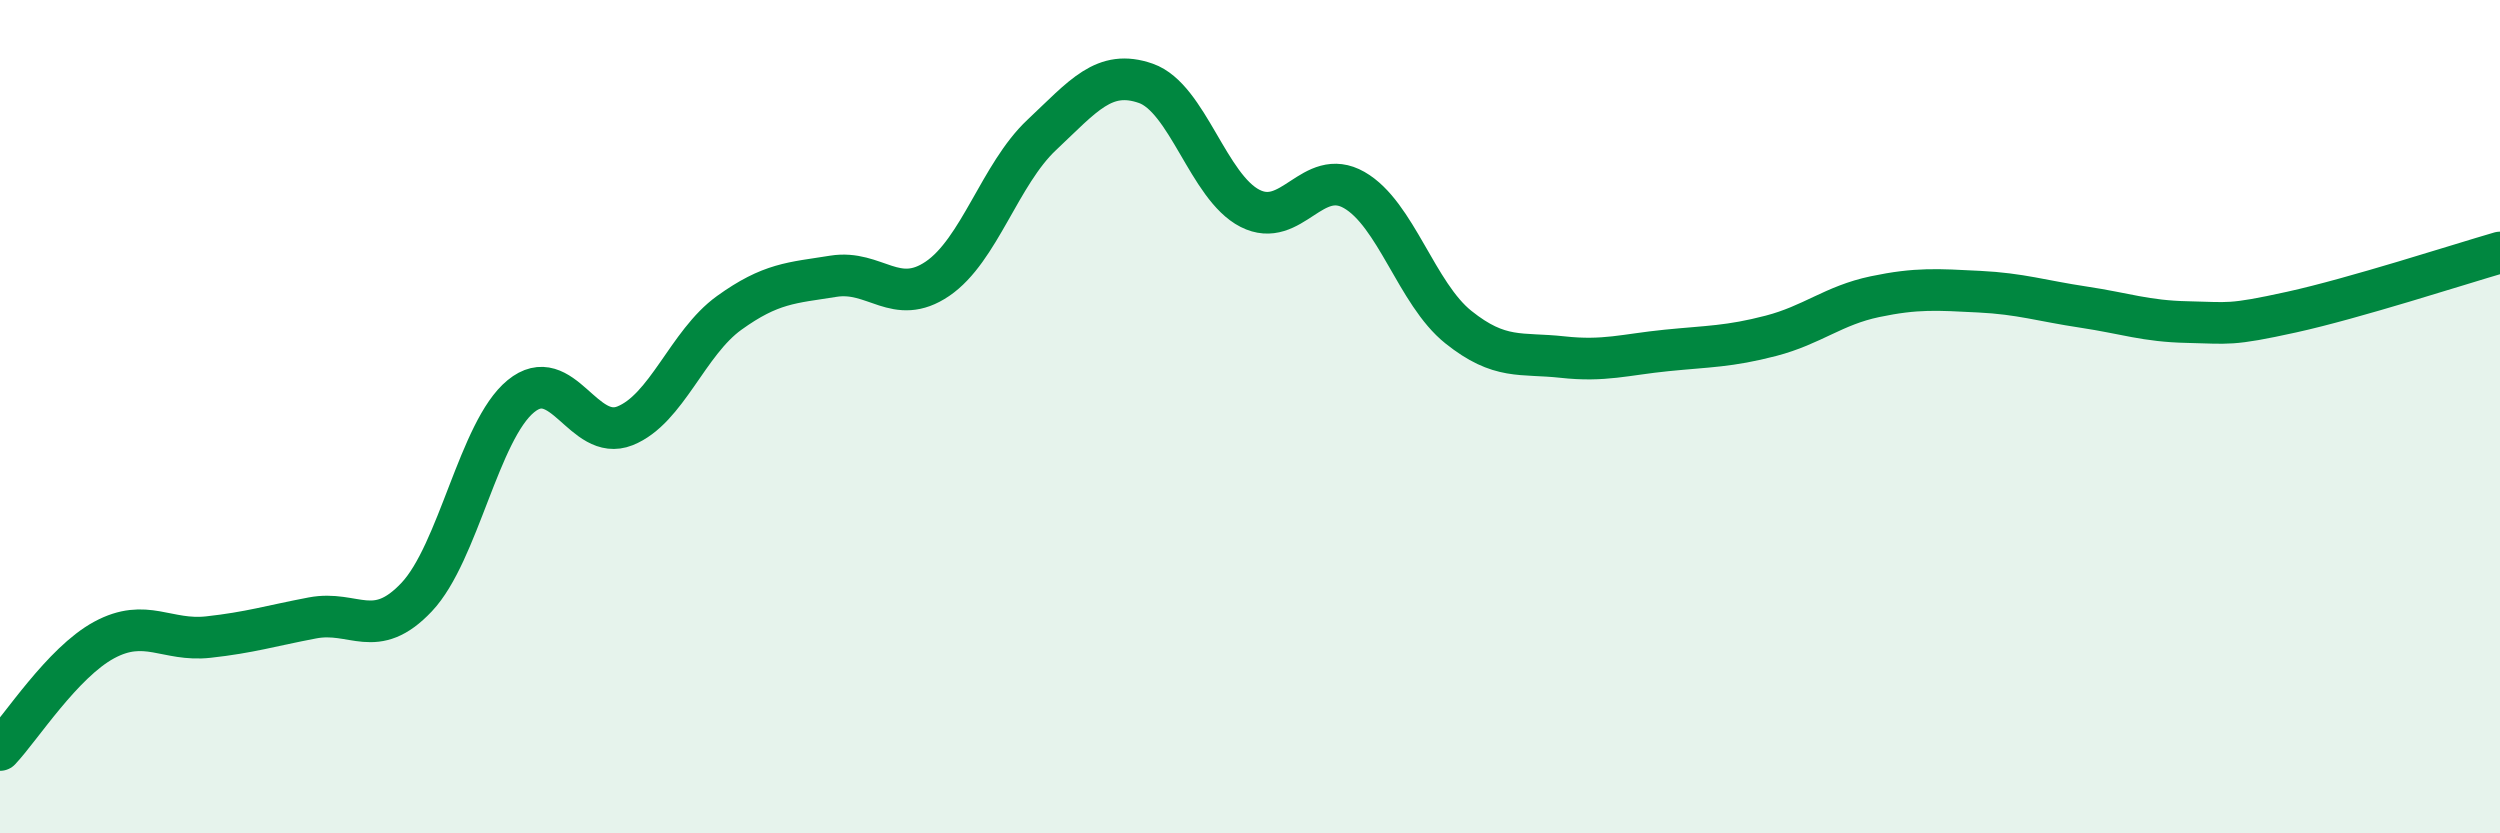
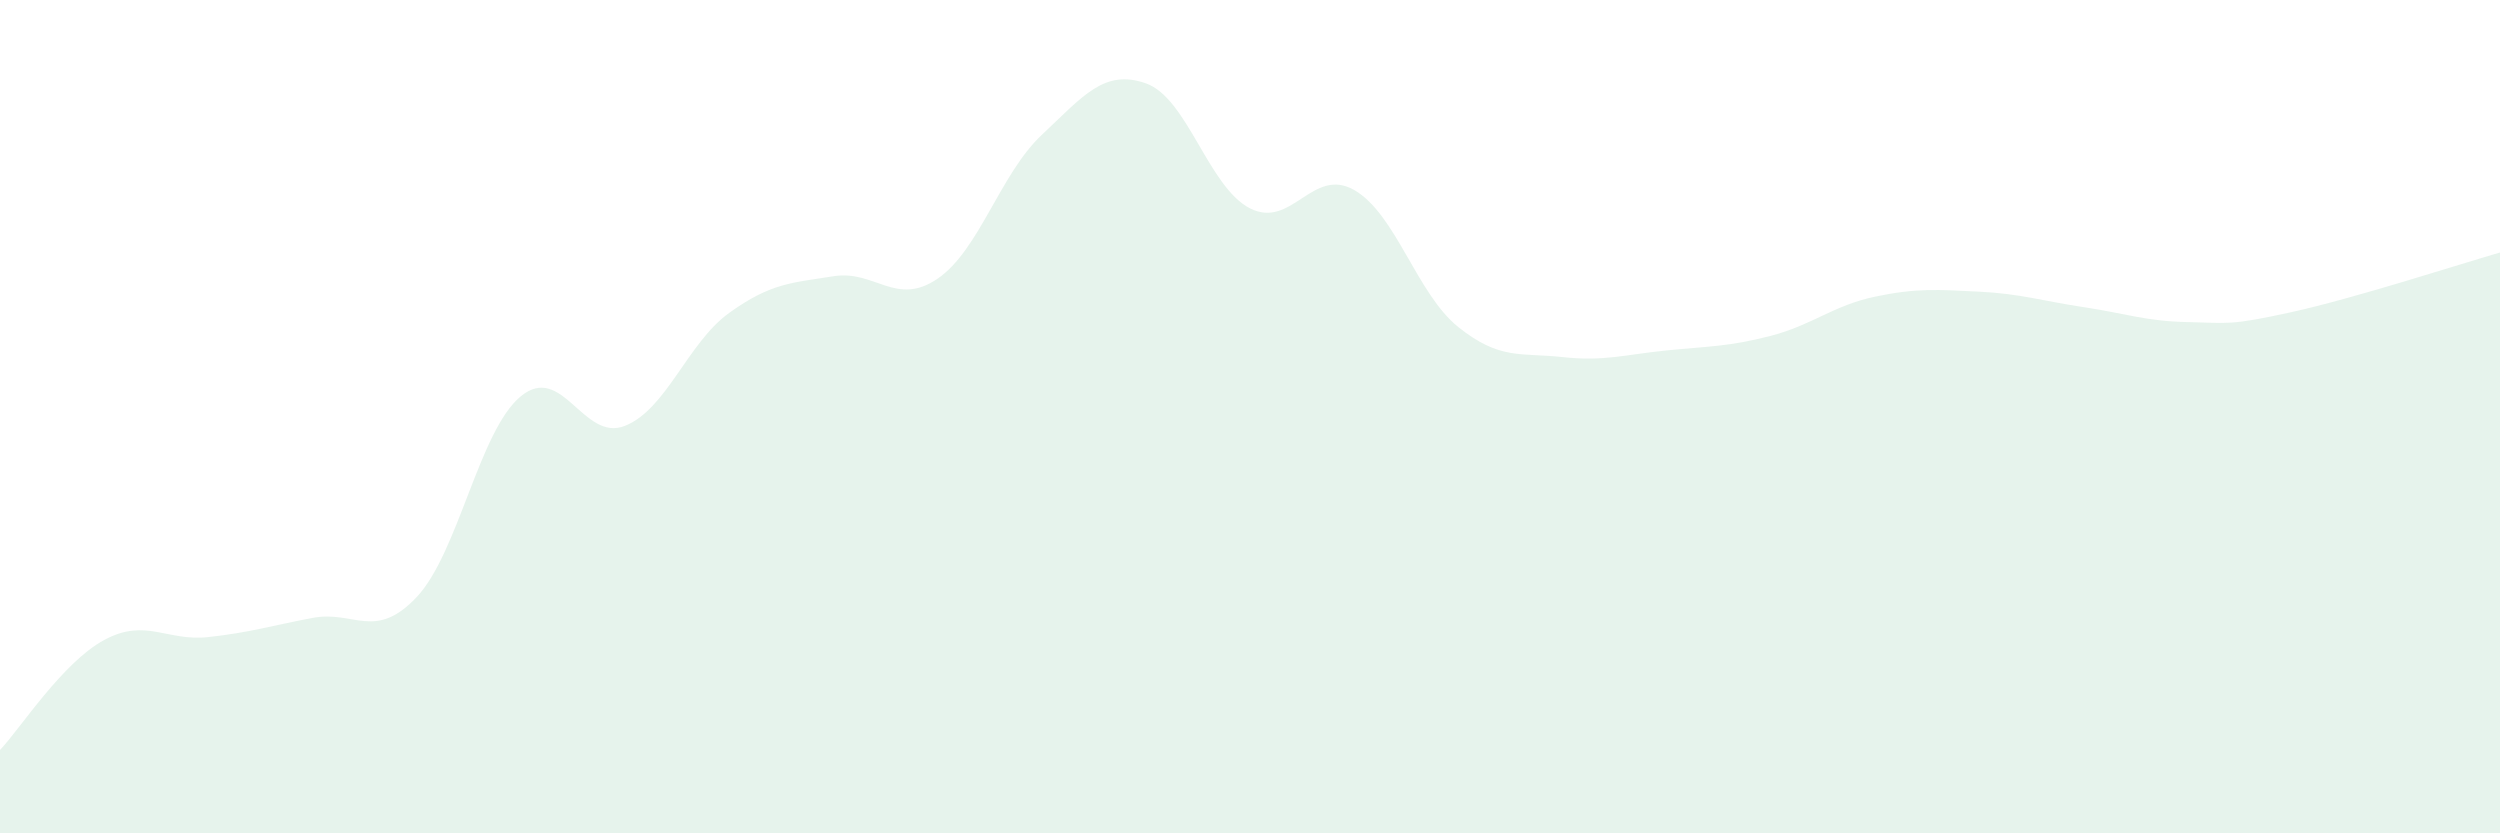
<svg xmlns="http://www.w3.org/2000/svg" width="60" height="20" viewBox="0 0 60 20">
  <path d="M 0,18 C 0.5,17.47 1.5,15.9 2.5,15.36 C 3.5,14.82 4,15.4 5,15.29 C 6,15.18 6.5,15.02 7.5,14.83 C 8.5,14.64 9,15.39 10,14.33 C 11,13.27 11.5,10.33 12.5,9.51 C 13.5,8.69 14,10.62 15,10.22 C 16,9.82 16.5,8.23 17.5,7.51 C 18.5,6.79 19,6.79 20,6.63 C 21,6.47 21.5,7.37 22.5,6.69 C 23.5,6.01 24,4.18 25,3.24 C 26,2.3 26.5,1.65 27.5,2 C 28.5,2.35 29,4.49 30,5 C 31,5.51 31.5,3.99 32.5,4.56 C 33.5,5.13 34,7.05 35,7.85 C 36,8.65 36.5,8.46 37.5,8.57 C 38.5,8.68 39,8.51 40,8.41 C 41,8.31 41.5,8.32 42.5,8.06 C 43.5,7.8 44,7.33 45,7.12 C 46,6.91 46.5,6.95 47.5,7 C 48.5,7.05 49,7.22 50,7.37 C 51,7.52 51.5,7.71 52.5,7.73 C 53.5,7.75 53.5,7.82 55,7.49 C 56.5,7.16 59,6.35 60,6.06L60 20L0 20Z" fill="#008740" opacity="0.1" stroke-linecap="round" stroke-linejoin="round" />
-   <path d="M 0,18 C 0.5,17.47 1.5,15.9 2.5,15.36 C 3.5,14.82 4,15.4 5,15.29 C 6,15.18 6.5,15.02 7.5,14.83 C 8.5,14.64 9,15.39 10,14.33 C 11,13.27 11.5,10.33 12.5,9.51 C 13.5,8.69 14,10.62 15,10.22 C 16,9.82 16.5,8.23 17.5,7.51 C 18.5,6.79 19,6.79 20,6.63 C 21,6.47 21.5,7.37 22.5,6.69 C 23.5,6.01 24,4.18 25,3.24 C 26,2.3 26.5,1.65 27.5,2 C 28.5,2.35 29,4.49 30,5 C 31,5.51 31.5,3.99 32.5,4.56 C 33.5,5.13 34,7.05 35,7.85 C 36,8.65 36.5,8.46 37.5,8.57 C 38.5,8.68 39,8.51 40,8.41 C 41,8.31 41.5,8.32 42.5,8.06 C 43.5,7.8 44,7.33 45,7.12 C 46,6.91 46.5,6.95 47.5,7 C 48.5,7.05 49,7.22 50,7.37 C 51,7.52 51.5,7.71 52.5,7.73 C 53.5,7.75 53.5,7.82 55,7.49 C 56.5,7.16 59,6.35 60,6.06" stroke="#008740" stroke-width="1" fill="none" stroke-linecap="round" stroke-linejoin="round" />
</svg>